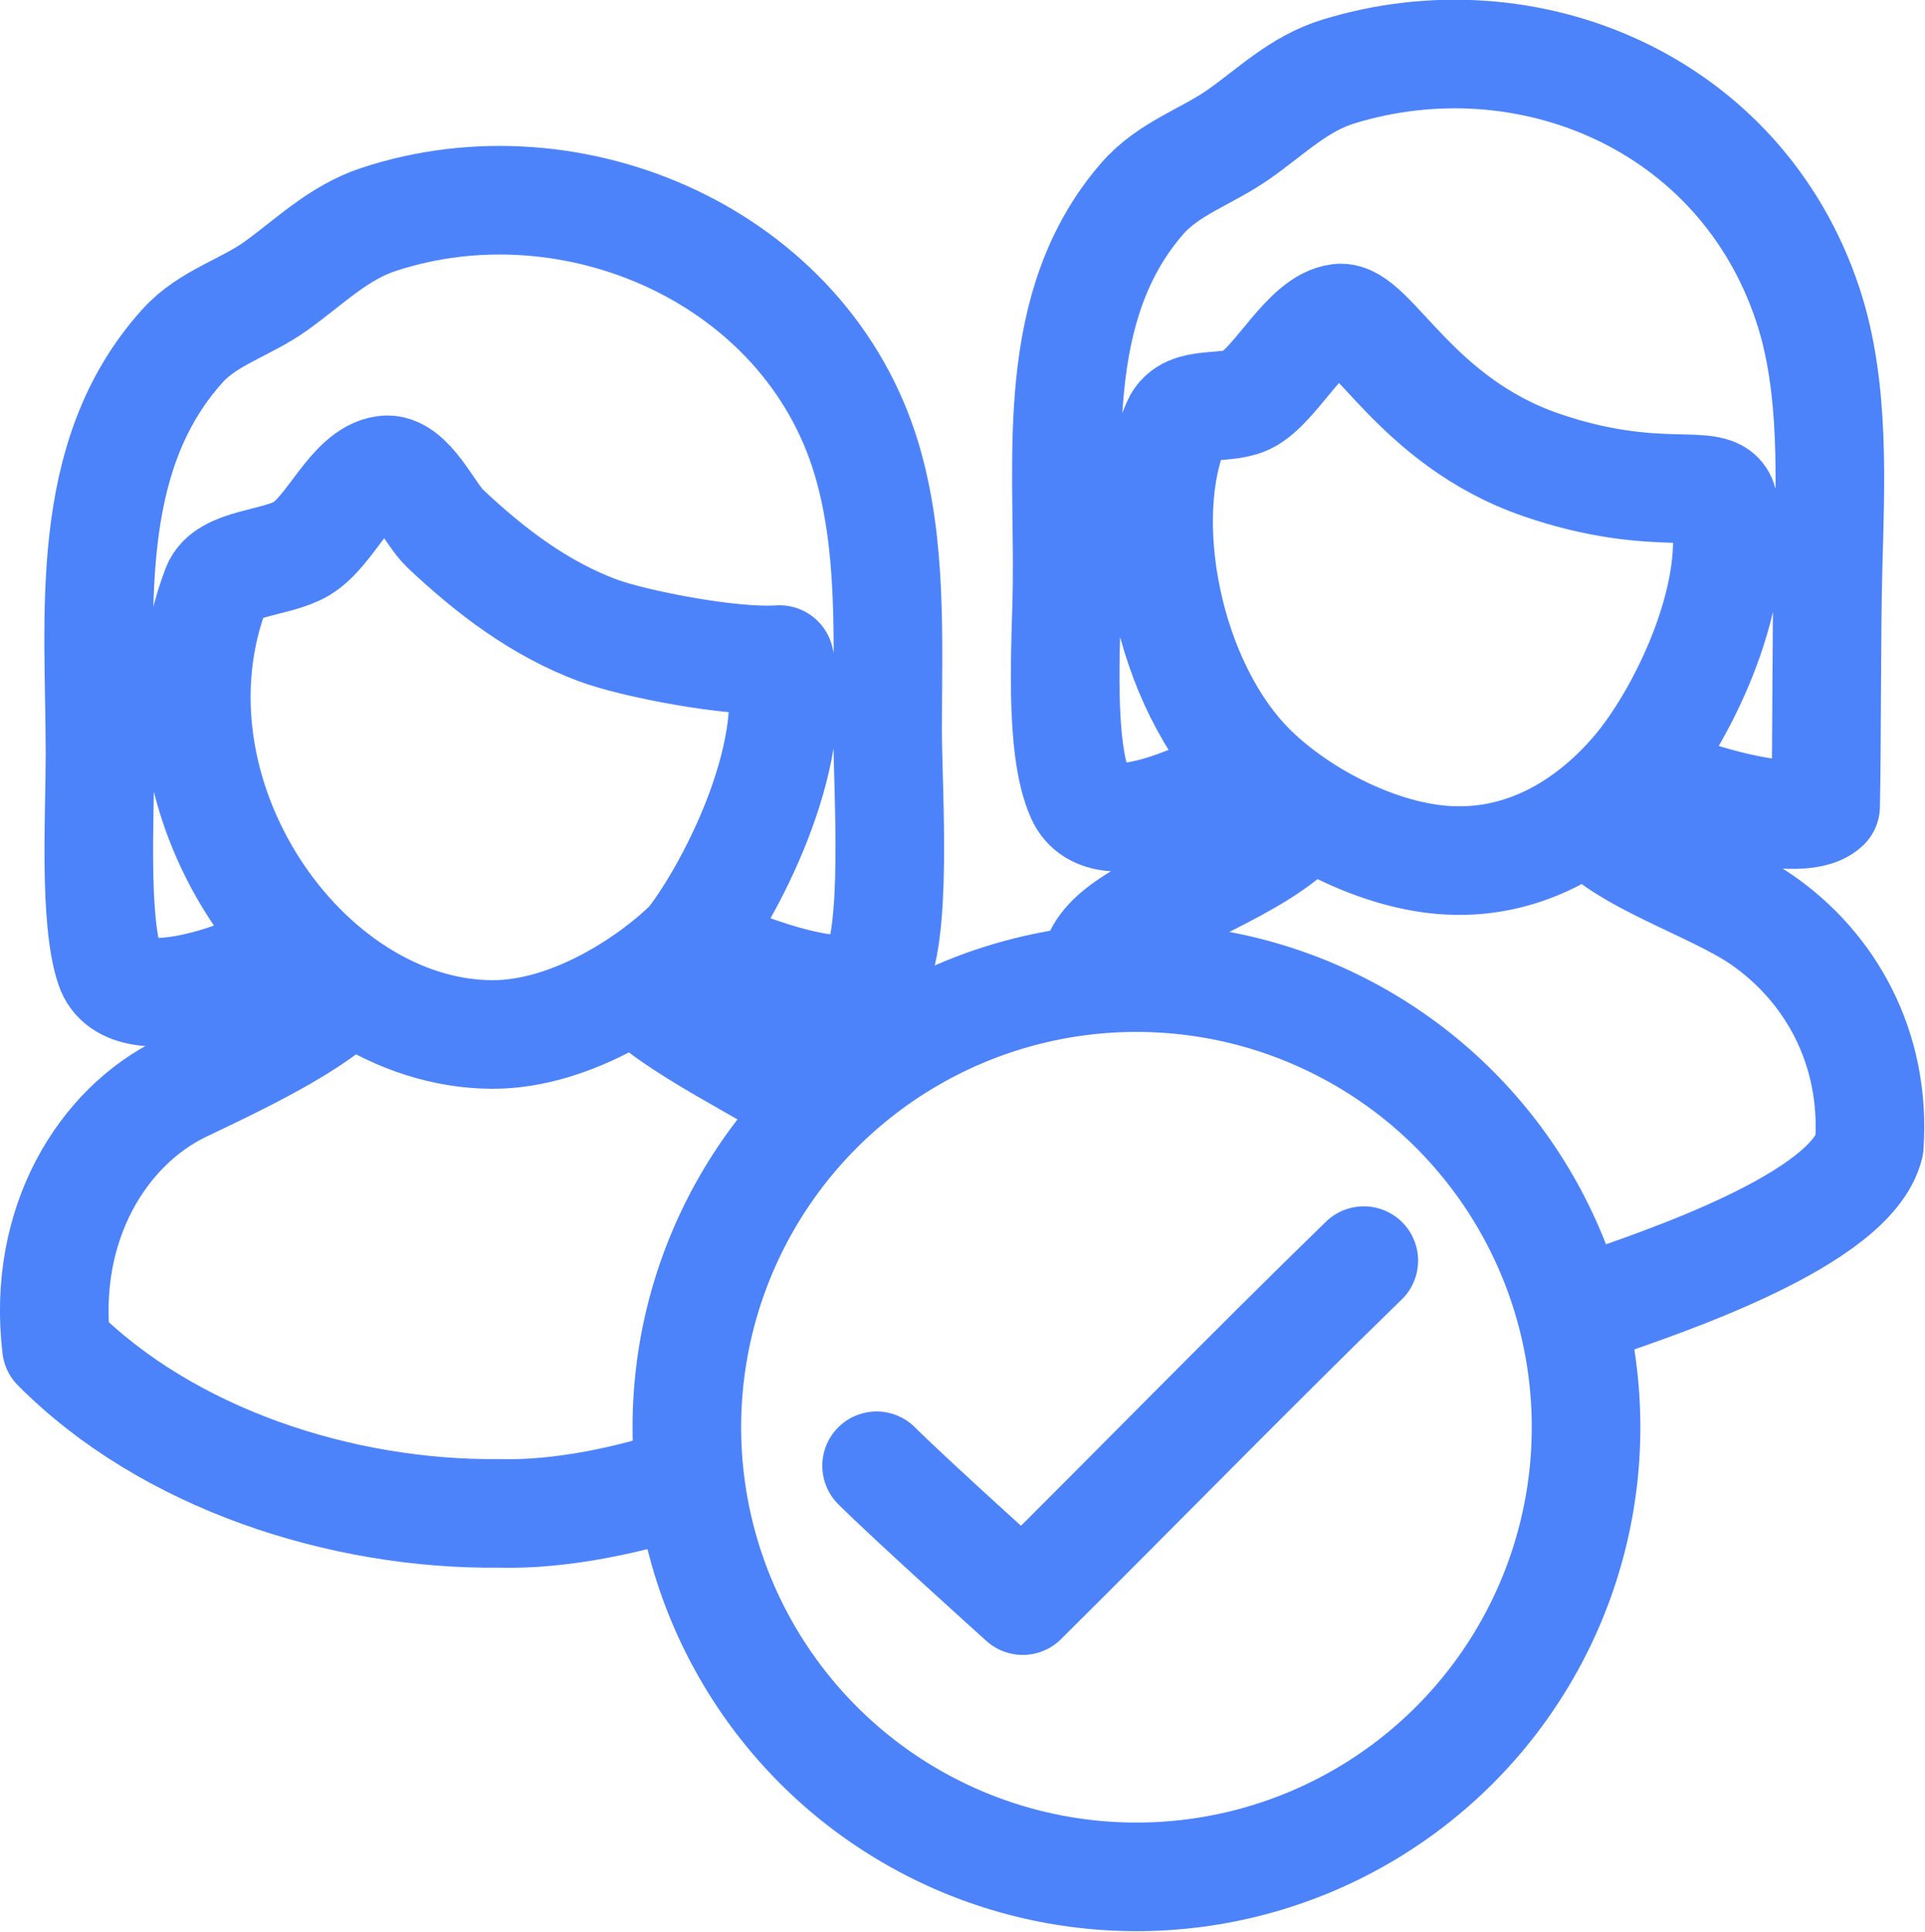
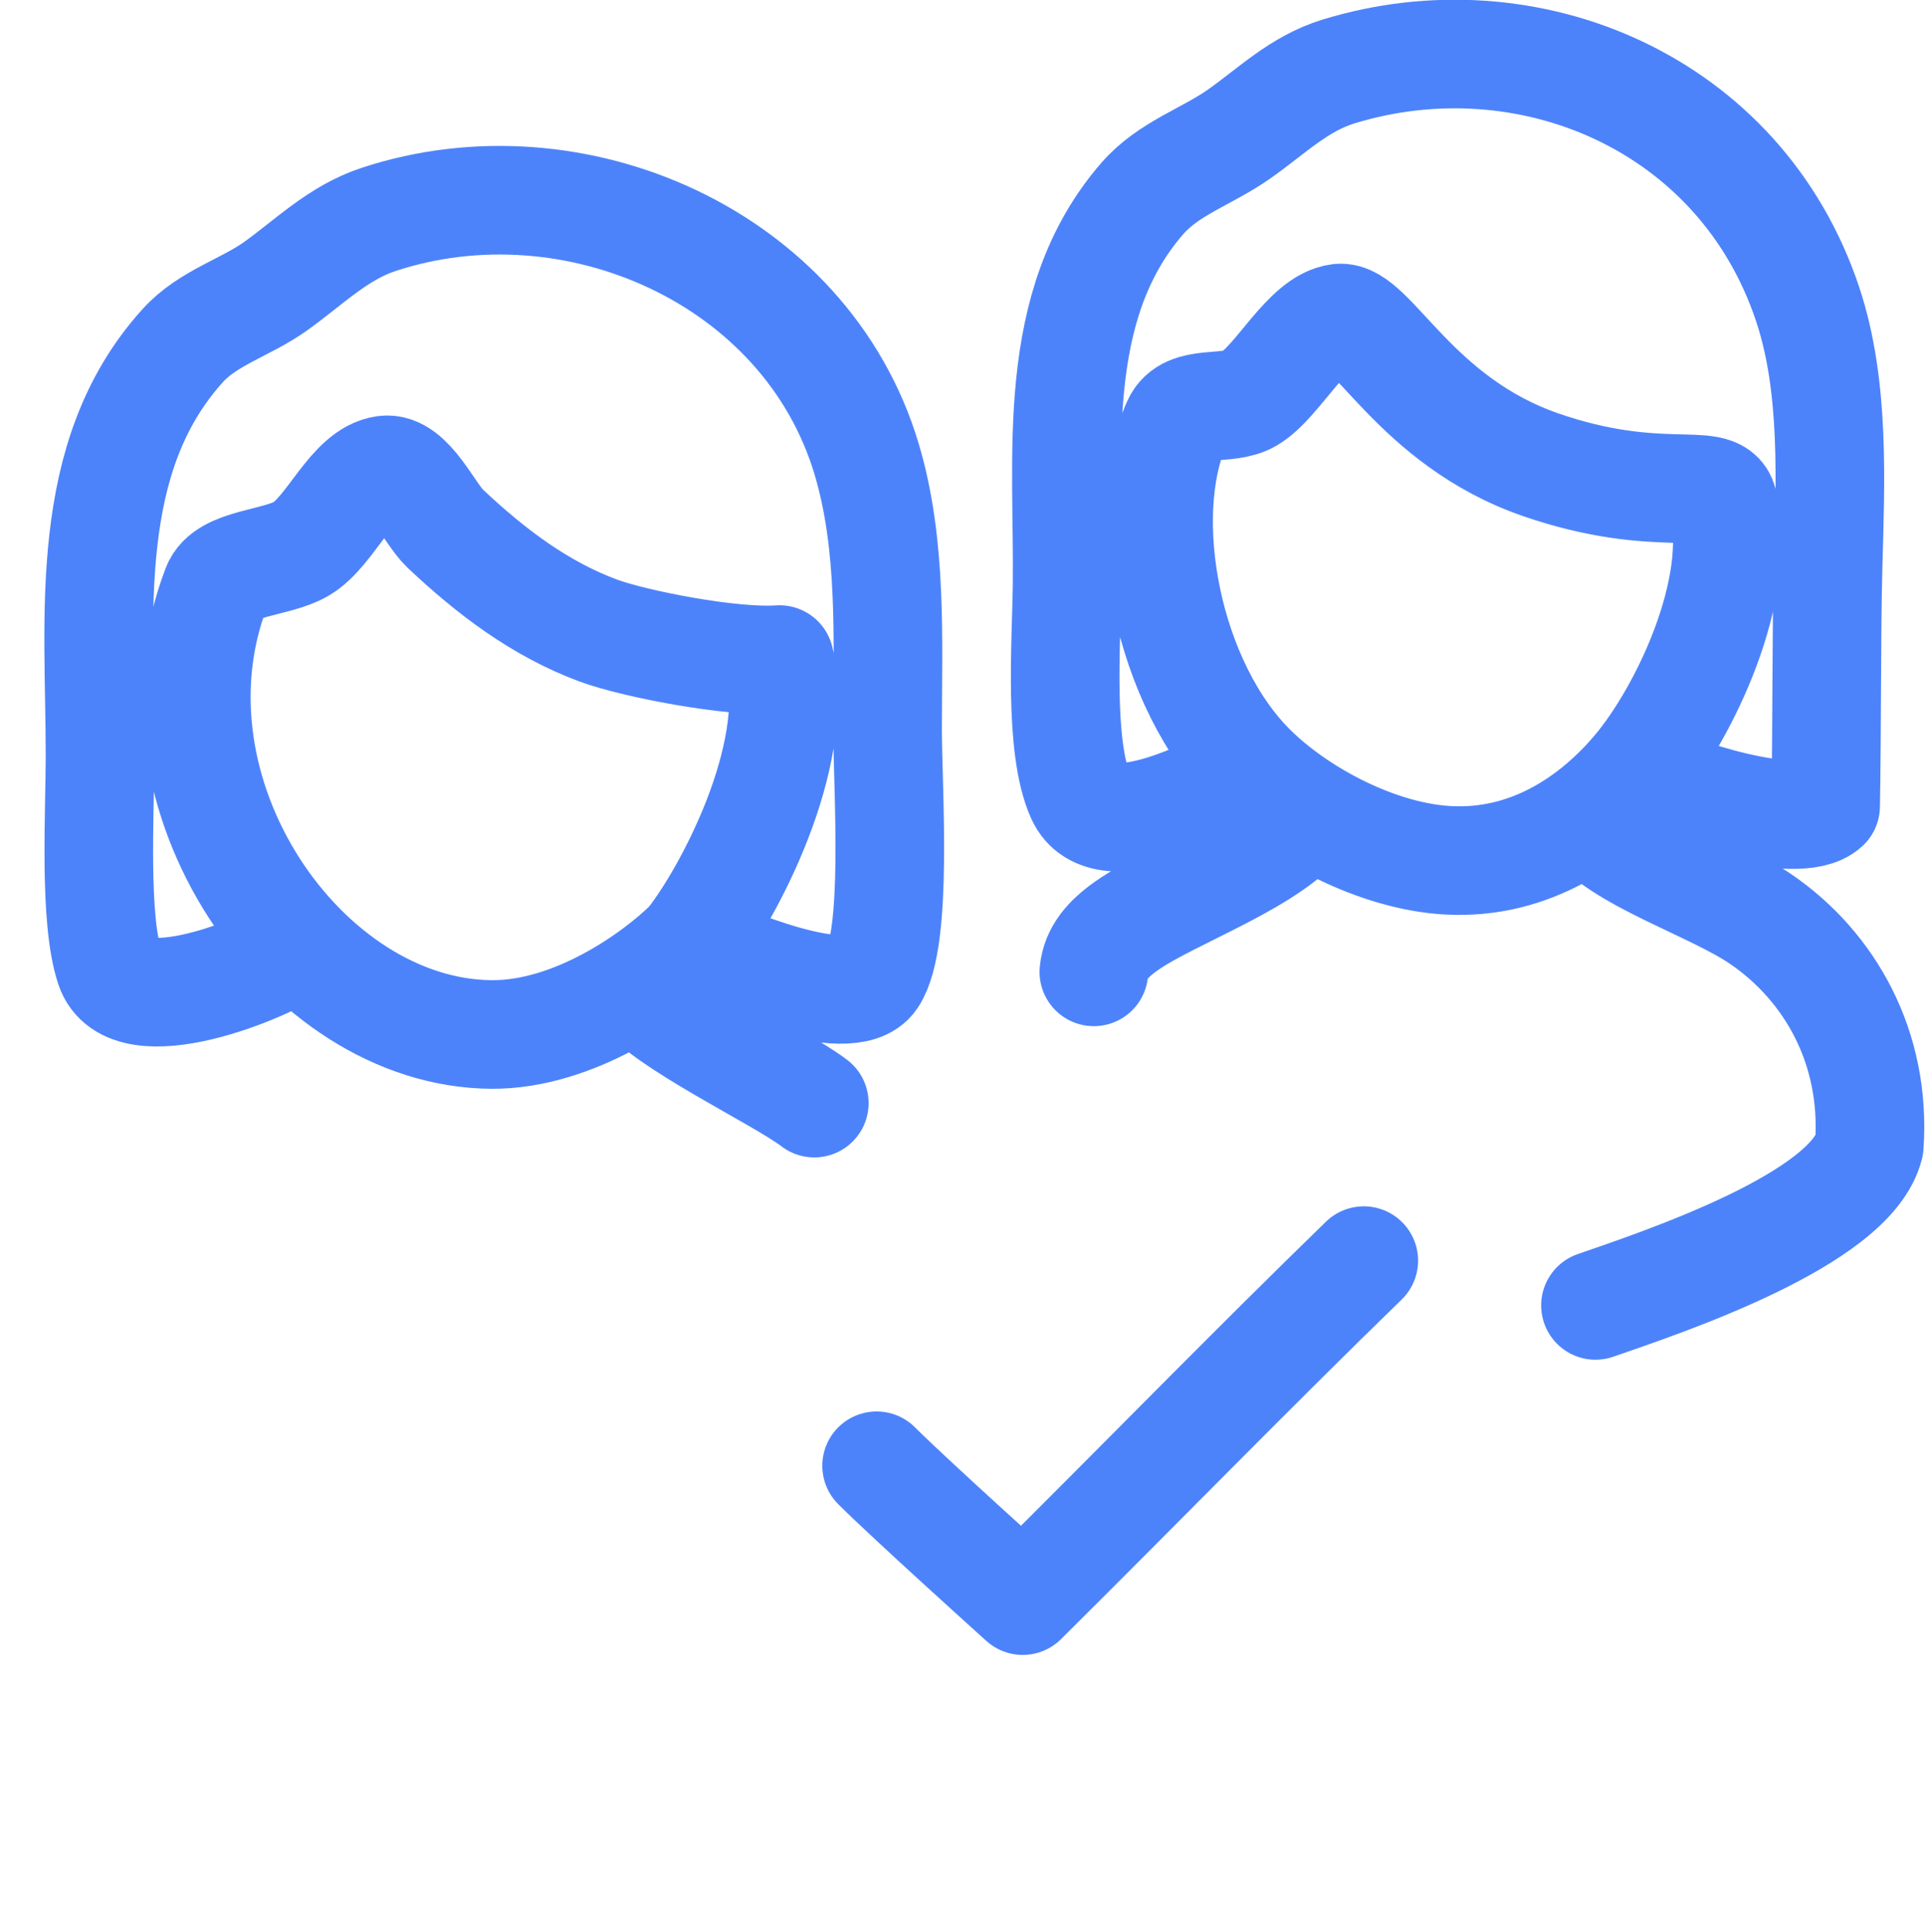
<svg xmlns="http://www.w3.org/2000/svg" xmlns:ns1="http://sodipodi.sourceforge.net/DTD/sodipodi-0.dtd" xmlns:ns2="http://www.inkscape.org/namespaces/inkscape" width="506.579" height="508.379" viewBox="0 0 134.032 134.509" id="svg1" xml:space="preserve" ns1:docname="Методическое сопровождение.svg" ns2:export-filename="Methodical_support.svg" ns2:export-xdpi="96.676888" ns2:export-ydpi="96.676888">
  <defs id="defs1" />
  <g ns2:label="Слой 1" ns2:groupmode="layer" id="layer1" transform="translate(-0.717,-0.718)">
    <image width="135.467" height="135.467" preserveAspectRatio="none" id="image1" x="0" y="0" style="display:none" />
    <g id="g4" transform="matrix(0.964,0,0,0.964,-4.731,0.153)" style="stroke-width:7.844;stroke-dasharray:none">
-       <path style="fill:#000000;fill-opacity:0;stroke:#4d83fa;stroke-width:7.844;stroke-linecap:round;stroke-linejoin:round;stroke-dasharray:none;stroke-opacity:1" d="m 96.196,56.193 c -2.544,1.256 -10.762,5.744 -12.491,1.896 -1.588,-3.533 -1.037,-11.053 -0.981,-15.137 0.129,-9.429 -1.333,-20.241 5.432,-28.028 1.904,-2.192 4.682,-3.025 7.003,-4.663 2.365,-1.668 4.314,-3.63 7.144,-4.503 13.633,-4.204 29.054,2.19 33.918,16.821 1.984,5.968 1.626,12.906 1.465,19.082 -0.119,4.566 -0.075,12.028 -0.174,17.149 -1.962,1.841 -10.934,-0.919 -13.725,-2.537 M 110.245,62.722 c -4.989,-0.27 -10.628,-3.205 -14.049,-6.529 -6.272,-6.096 -8.552,-18.275 -5.555,-25.017 0.81,-1.823 3.667,-0.843 5.266,-1.808 2.077,-1.253 4.108,-5.52 6.464,-5.807 2.303,-0.281 5.475,7.449 14.556,10.59 8.513,2.945 12.675,0.731 13.165,2.704 1.548,6.229 -2.815,15.316 -6.304,19.418 -2.942,3.459 -7.546,6.774 -13.542,6.449 z m -82.986,6.096 c -2.406,1.774 -12.303,5.743 -13.675,1.619 -1.165,-3.5 -0.709,-11.086 -0.709,-15.315 0,-10.03 -1.352,-21.49 5.986,-29.586 1.82,-2.008 4.547,-2.738 6.714,-4.291 2.439,-1.748 4.496,-3.843 7.408,-4.805 14.114,-4.662 30.869,2.705 35.247,17.25 1.888,6.272 1.53,13.152 1.53,19.579 0,4.399 0.775,15.132 -1.093,17.942 -1.646,2.475 -10.699,-1.205 -13.198,-2.531 m -14.312,6.622 C 27.588,75.214 15.588,57.875 21.279,43.024 c 0.694,-1.81 4.315,-1.726 6.136,-2.802 2.144,-1.266 3.616,-5.366 6.024,-5.691 1.792,-0.242 3.209,3.144 4.374,4.24 3.272,3.079 6.812,5.783 11.044,7.354 2.548,0.946 9.623,2.344 13.096,2.099 1.61,7.036 -3.759,17.04 -6.484,20.456 -2.524,2.515 -8.382,6.661 -14.312,6.622 z M 120.324,59.537 c 2.363,3.092 9.021,5.036 12.535,7.453 4.967,3.415 8.297,9.253 7.808,16.341 -1.33,5.352 -15.025,9.892 -19.779,11.539 M 100.099,59.21 c -2.281,3.441 -9.81,5.928 -13.103,8.26 -1.346,0.953 -2.204,1.949 -2.339,3.309 m -53.784,1.101 c -2,2.566 -8.407,5.537 -12.036,7.279 -5.774,2.772 -10.167,9.834 -9.109,18.723 7.983,8.04 20.543,12.131 31.985,12.009 4.54,0.127 9.657,-1.047 12.971,-2.167 M 51.604,71.756 c 2.123,2.778 10.302,6.548 12.863,8.502 M 104.155,91.635 c -8.26,8.028 -16.215,16.207 -24.634,24.556 0,0 -8.198,-7.382 -10.555,-9.74" id="path1" ns1:nodetypes="csssssssccssssssssscsssssssscssssssccscscccsccscccccccc" />
-       <circle style="display:inline;fill:#000000;fill-opacity:0;stroke:#4d83fa;stroke-width:7.844;stroke-linejoin:bevel;stroke-dasharray:none;stroke-opacity:1" id="path2" cy="103.669" cx="87.735" r="32.474" />
+       <path style="fill:#000000;fill-opacity:0;stroke:#4d83fa;stroke-width:7.844;stroke-linecap:round;stroke-linejoin:round;stroke-dasharray:none;stroke-opacity:1" d="m 96.196,56.193 c -2.544,1.256 -10.762,5.744 -12.491,1.896 -1.588,-3.533 -1.037,-11.053 -0.981,-15.137 0.129,-9.429 -1.333,-20.241 5.432,-28.028 1.904,-2.192 4.682,-3.025 7.003,-4.663 2.365,-1.668 4.314,-3.63 7.144,-4.503 13.633,-4.204 29.054,2.19 33.918,16.821 1.984,5.968 1.626,12.906 1.465,19.082 -0.119,4.566 -0.075,12.028 -0.174,17.149 -1.962,1.841 -10.934,-0.919 -13.725,-2.537 M 110.245,62.722 c -4.989,-0.27 -10.628,-3.205 -14.049,-6.529 -6.272,-6.096 -8.552,-18.275 -5.555,-25.017 0.81,-1.823 3.667,-0.843 5.266,-1.808 2.077,-1.253 4.108,-5.52 6.464,-5.807 2.303,-0.281 5.475,7.449 14.556,10.59 8.513,2.945 12.675,0.731 13.165,2.704 1.548,6.229 -2.815,15.316 -6.304,19.418 -2.942,3.459 -7.546,6.774 -13.542,6.449 z m -82.986,6.096 c -2.406,1.774 -12.303,5.743 -13.675,1.619 -1.165,-3.5 -0.709,-11.086 -0.709,-15.315 0,-10.03 -1.352,-21.49 5.986,-29.586 1.82,-2.008 4.547,-2.738 6.714,-4.291 2.439,-1.748 4.496,-3.843 7.408,-4.805 14.114,-4.662 30.869,2.705 35.247,17.25 1.888,6.272 1.53,13.152 1.53,19.579 0,4.399 0.775,15.132 -1.093,17.942 -1.646,2.475 -10.699,-1.205 -13.198,-2.531 m -14.312,6.622 C 27.588,75.214 15.588,57.875 21.279,43.024 c 0.694,-1.81 4.315,-1.726 6.136,-2.802 2.144,-1.266 3.616,-5.366 6.024,-5.691 1.792,-0.242 3.209,3.144 4.374,4.24 3.272,3.079 6.812,5.783 11.044,7.354 2.548,0.946 9.623,2.344 13.096,2.099 1.61,7.036 -3.759,17.04 -6.484,20.456 -2.524,2.515 -8.382,6.661 -14.312,6.622 z M 120.324,59.537 c 2.363,3.092 9.021,5.036 12.535,7.453 4.967,3.415 8.297,9.253 7.808,16.341 -1.33,5.352 -15.025,9.892 -19.779,11.539 M 100.099,59.21 c -2.281,3.441 -9.81,5.928 -13.103,8.26 -1.346,0.953 -2.204,1.949 -2.339,3.309 m -53.784,1.101 M 51.604,71.756 c 2.123,2.778 10.302,6.548 12.863,8.502 M 104.155,91.635 c -8.26,8.028 -16.215,16.207 -24.634,24.556 0,0 -8.198,-7.382 -10.555,-9.74" id="path1" ns1:nodetypes="csssssssccssssssssscsssssssscssssssccscscccsccscccccccc" />
    </g>
  </g>
</svg>